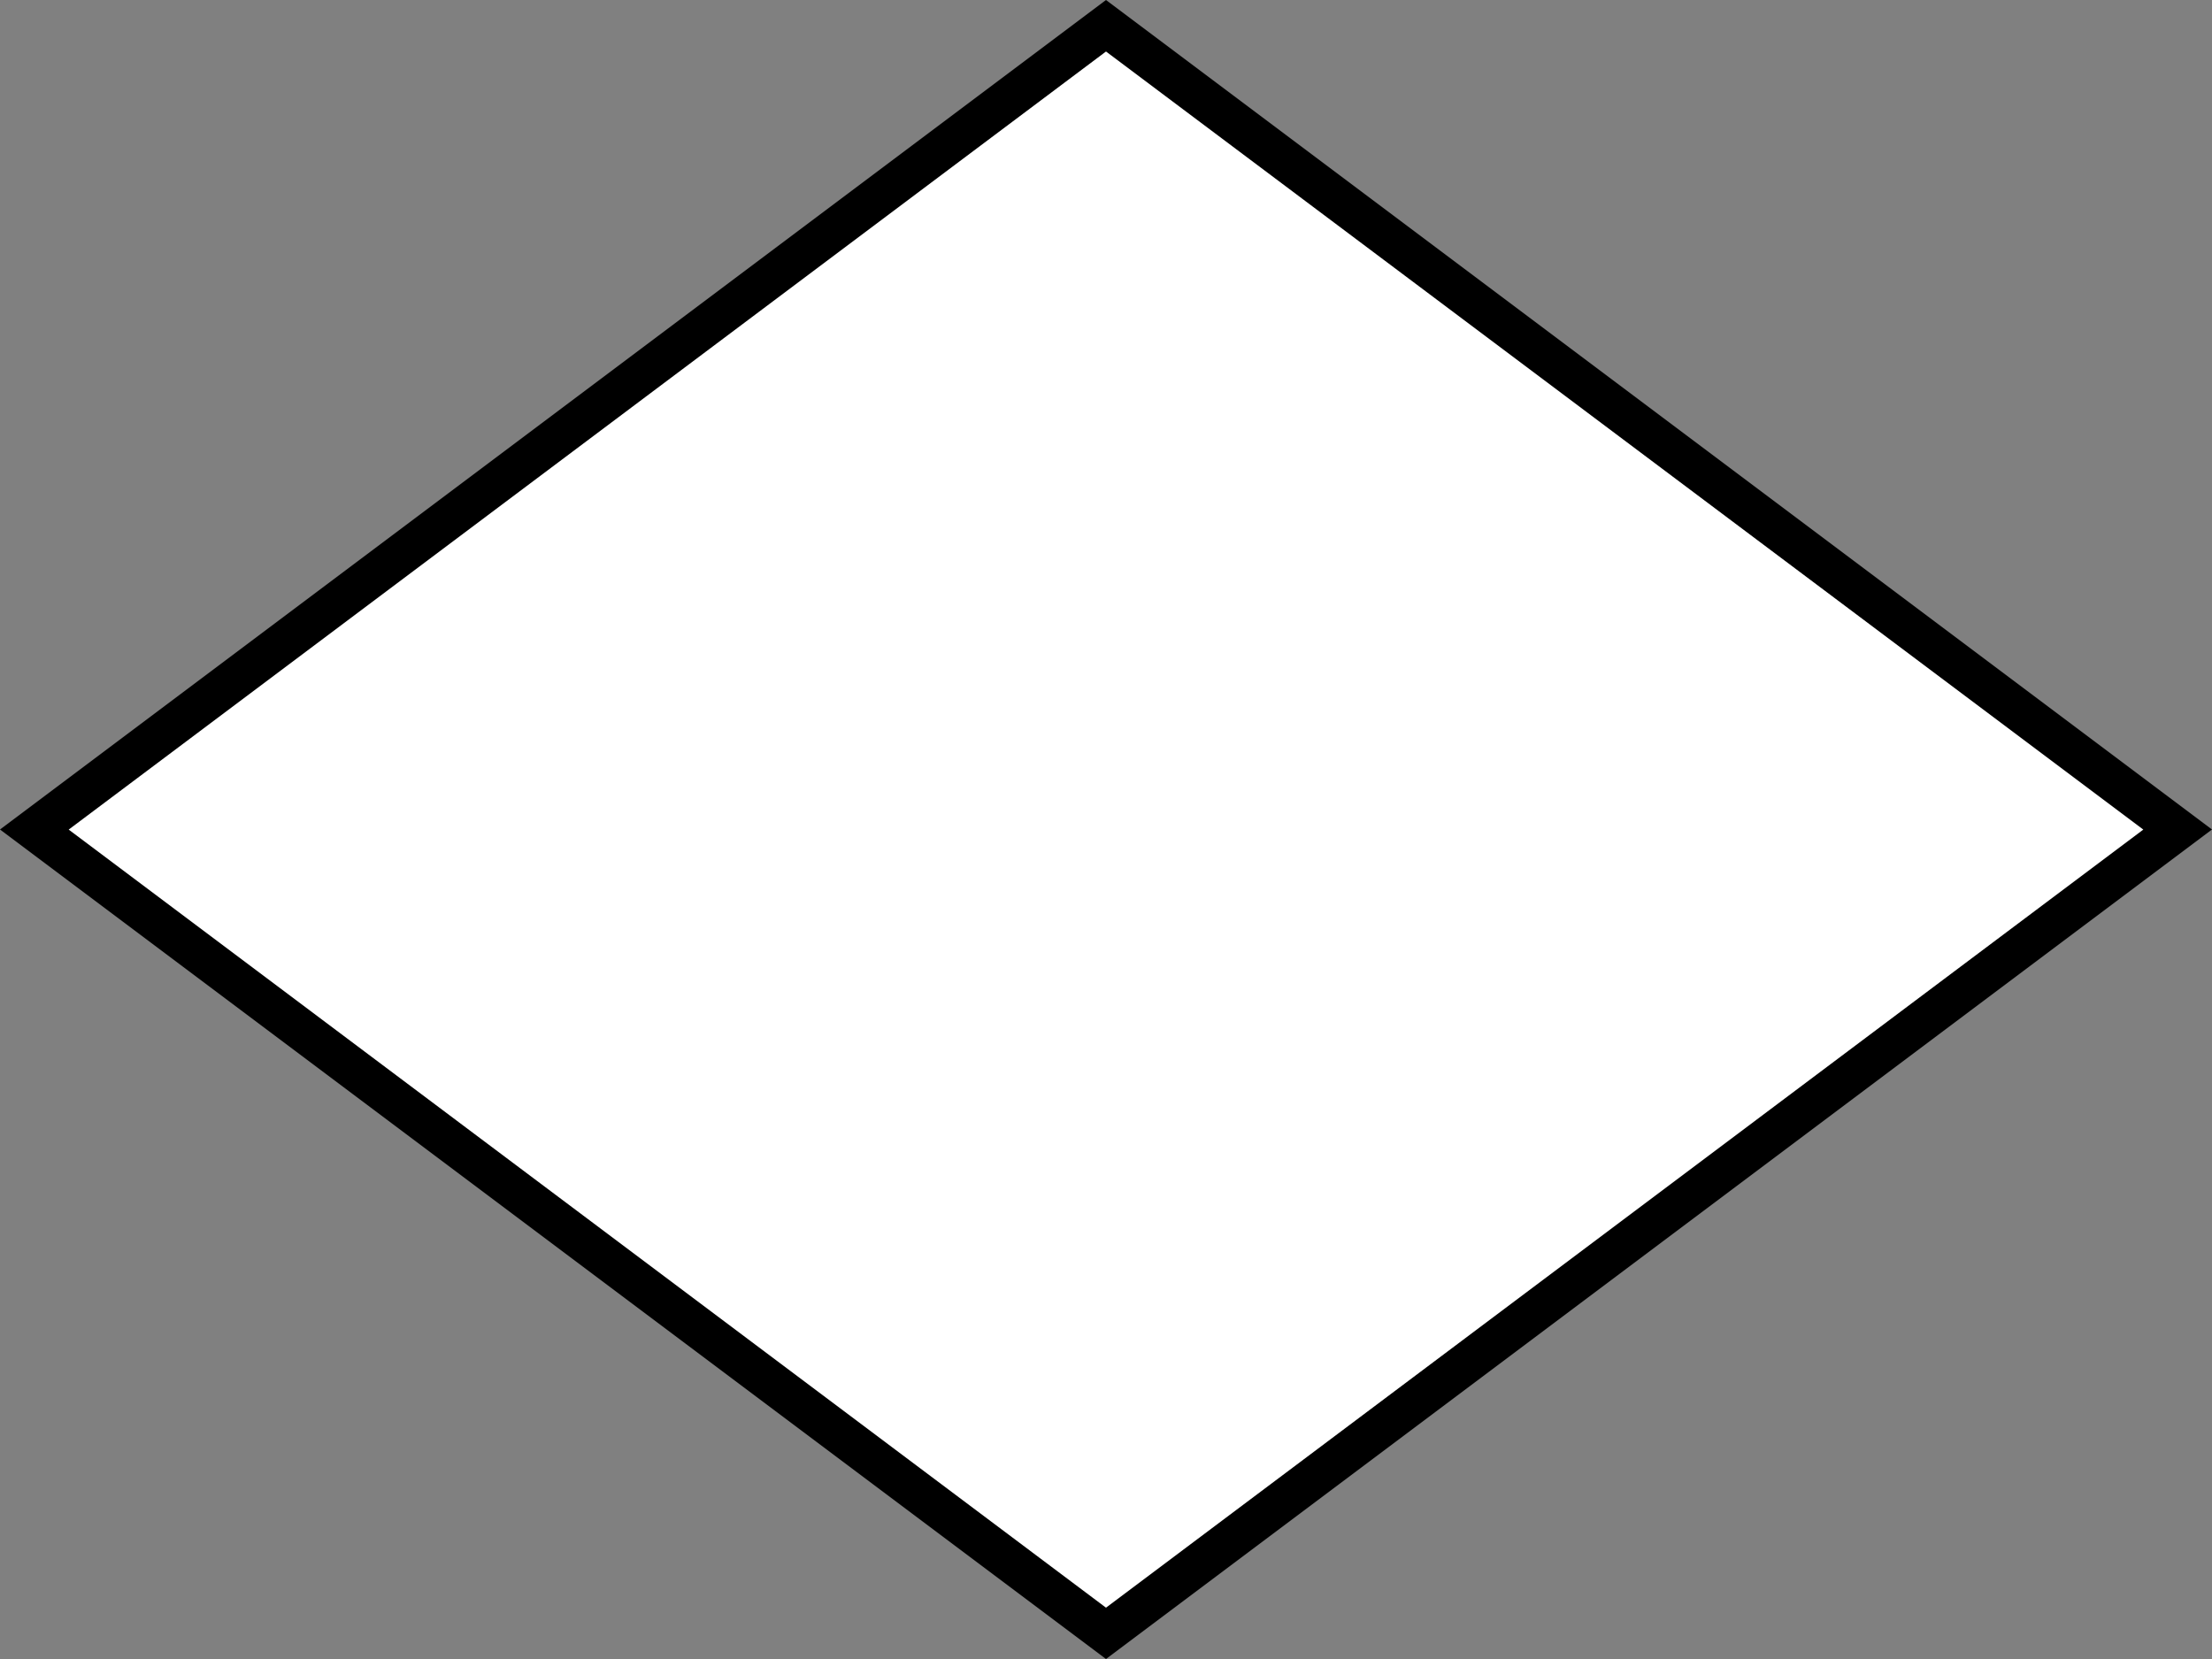
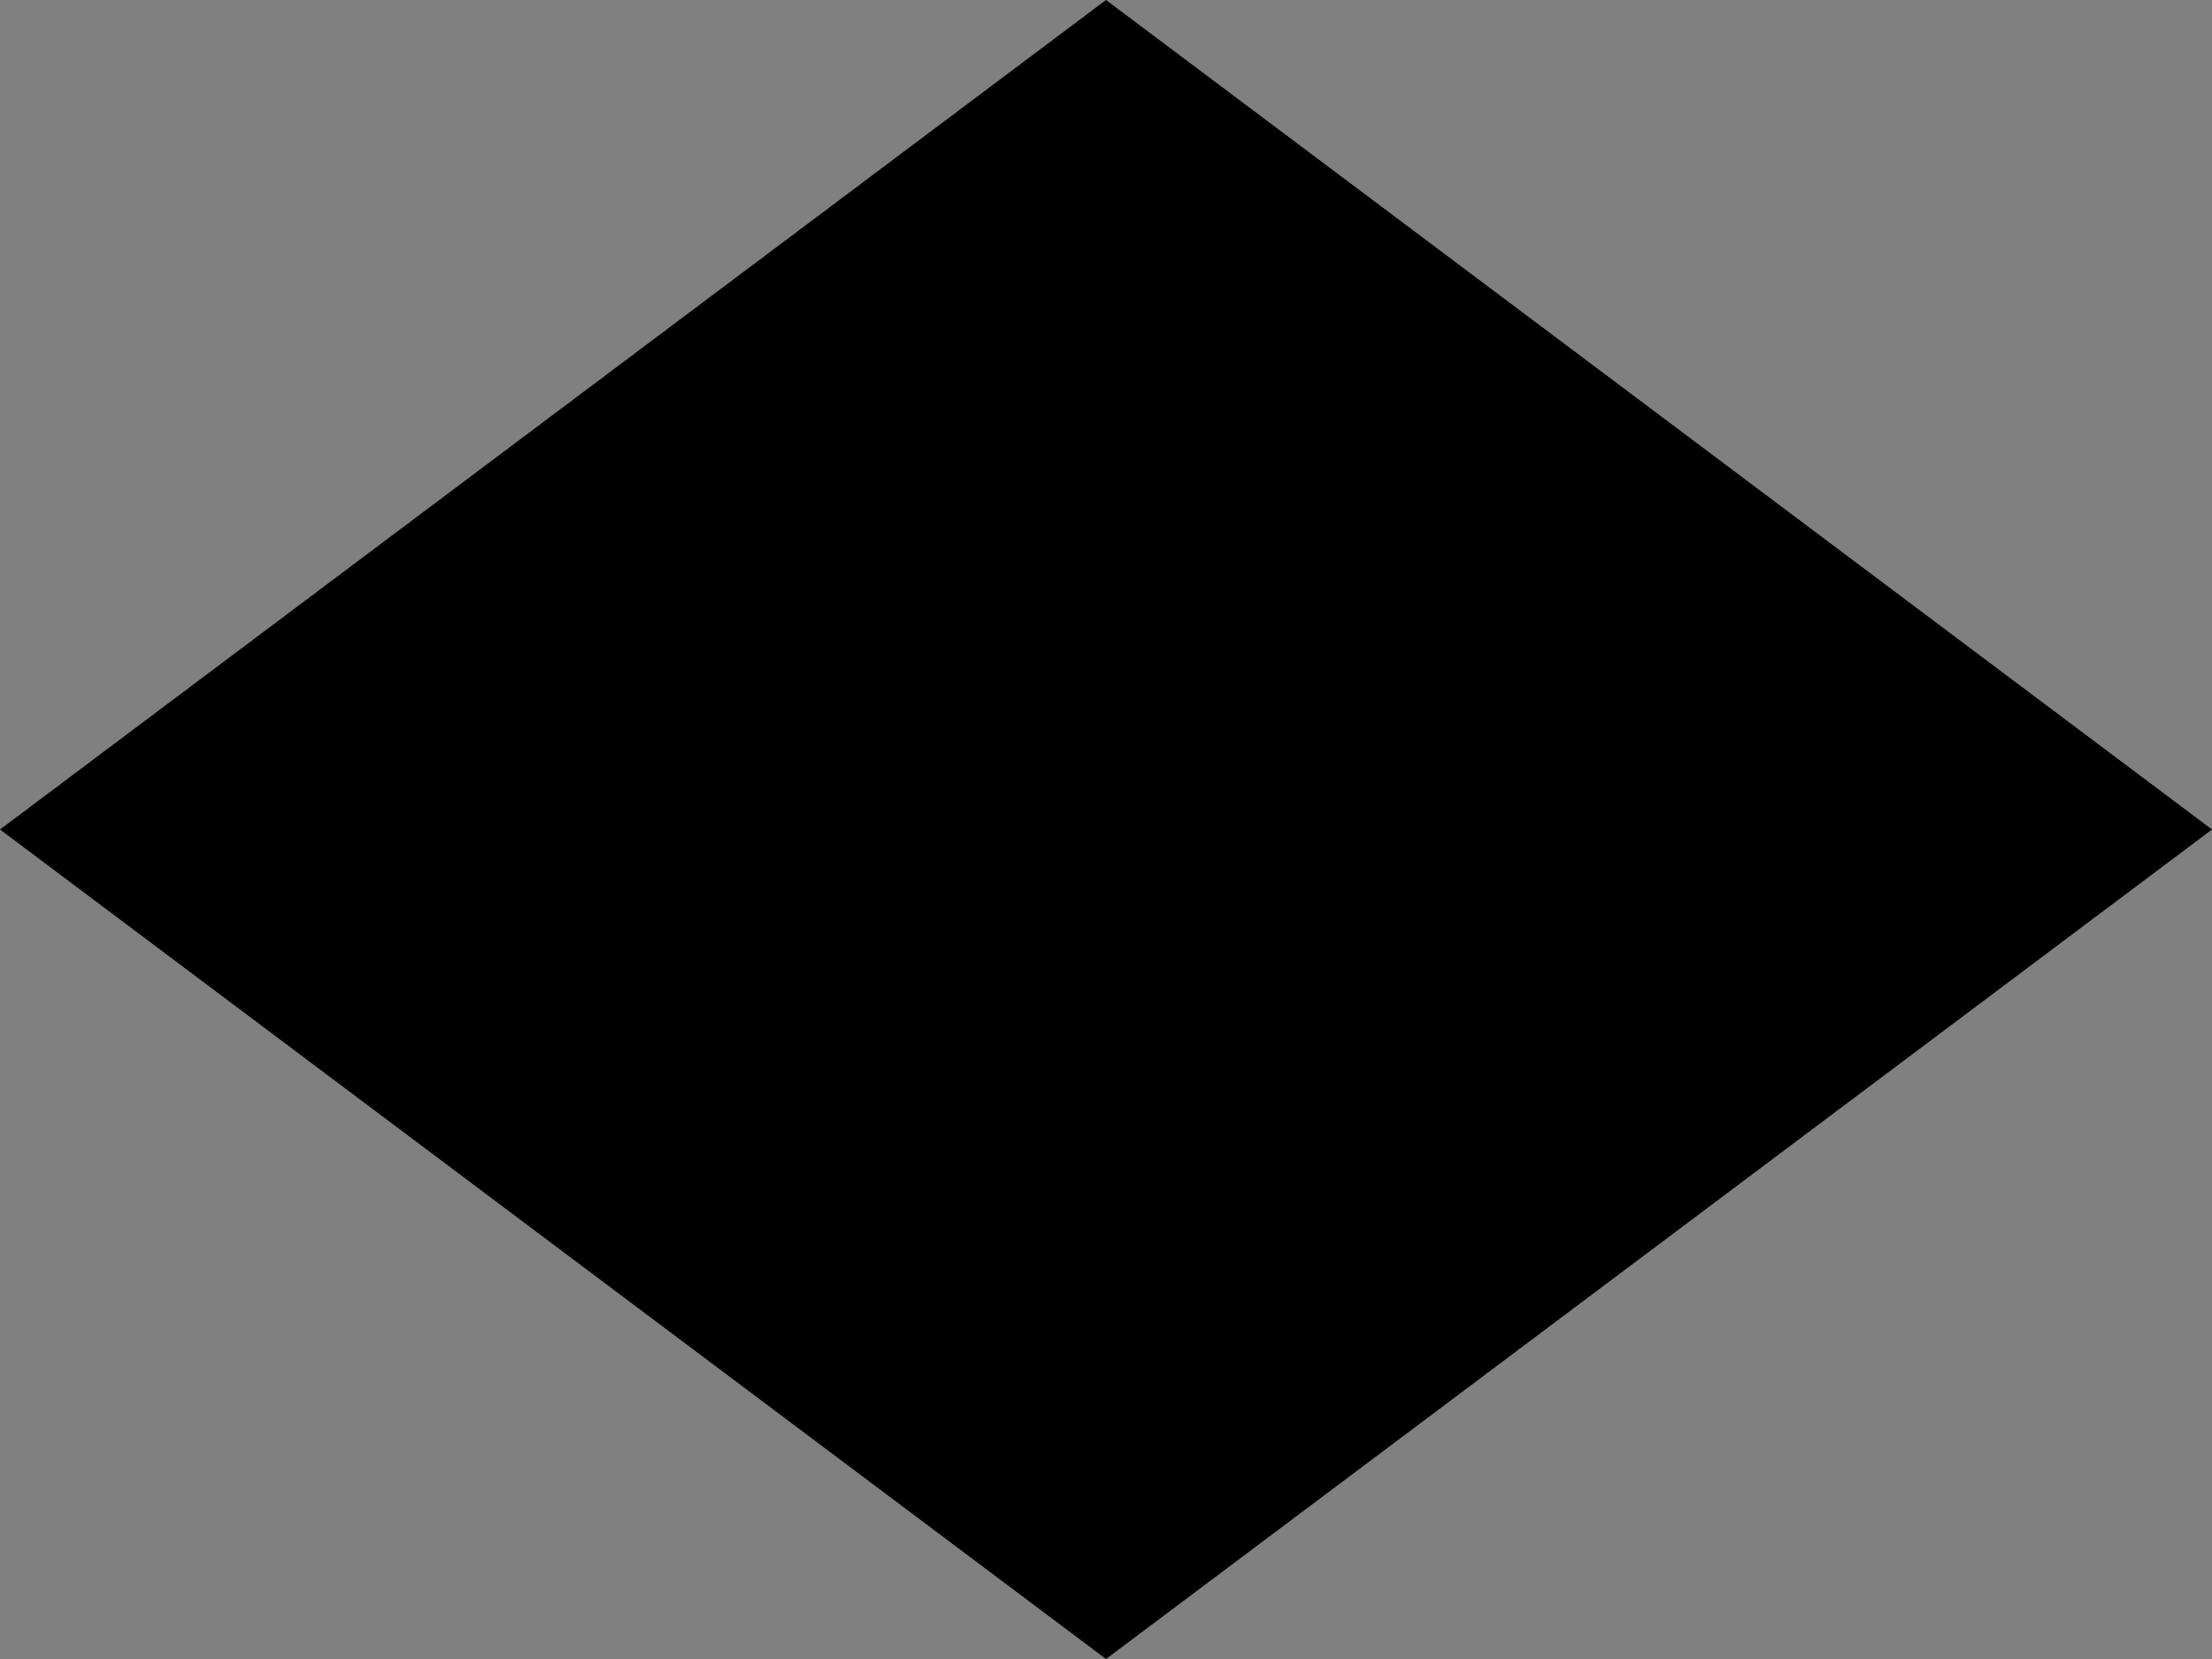
<svg xmlns="http://www.w3.org/2000/svg" xmlns:ns1="http://www.inkscape.org/namespaces/inkscape" xmlns:ns2="http://sodipodi.sourceforge.net/DTD/sodipodi-0.dtd" width="320" height="240" id="svg2" version="1.1" ns1:version="0.48.5 r10040" ns2:docname="Flowchart Decision.svg">
  <rect width="100%" height="100%" fill="#808080" stroke="none" />
  <title id="title2985">Flowchart Decision</title>
  <defs id="defs4" />
  <ns2:namedview id="base" pagecolor="#ffffff" bordercolor="#666666" borderopacity="1.0" ns1:pageopacity="0.0" ns1:pageshadow="2" ns1:zoom="1.76" ns1:cx="205.44407" ns1:cy="146.88238" ns1:document-units="px" ns1:current-layer="layer1" showgrid="true" ns1:snap-bbox="true" ns1:window-width="1366" ns1:window-height="705" ns1:window-x="-8" ns1:window-y="-8" ns1:window-maximized="1" showguides="true" ns1:guide-bbox="true" fit-margin-top="0" fit-margin-left="0" fit-margin-right="0" fit-margin-bottom="0" ns1:snap-center="true" ns1:bbox-nodes="true">
    <ns1:grid type="xygrid" id="grid2985" empspacing="5" visible="true" enabled="true" snapvisiblegridlinesonly="true" originx="635px" originy="-1270px" />
  </ns2:namedview>
  <g ns1:label="Layer 1" ns1:groupmode="layer" id="layer1" transform="translate(635,457.638)">
    <path style="fill:#000000;fill-opacity:1;stroke:none" d="m -475,-217.638 160,-120 -160,-120 -160,120 z" id="rect2987-1-7-4-1-7-8-7-1-7" ns1:connector-curvature="0" ns2:nodetypes="ccccc" />
-     <path style="fill:#ffffff;fill-opacity:1;stroke:none" d="m -625.062,-337.625 c 50.021,37.521 100.042,75.042 150.062,112.562 50.021,-37.521 100.042,-75.042 150.062,-112.562 -50.021,-37.521 -100.042,-75.042 -150.062,-112.562 -50.021,37.521 -100.042,75.042 -150.062,112.562 z" id="rect2987-1-7-4-1-7-8-7-1-7-1" ns1:connector-curvature="0" />
  </g>
</svg>